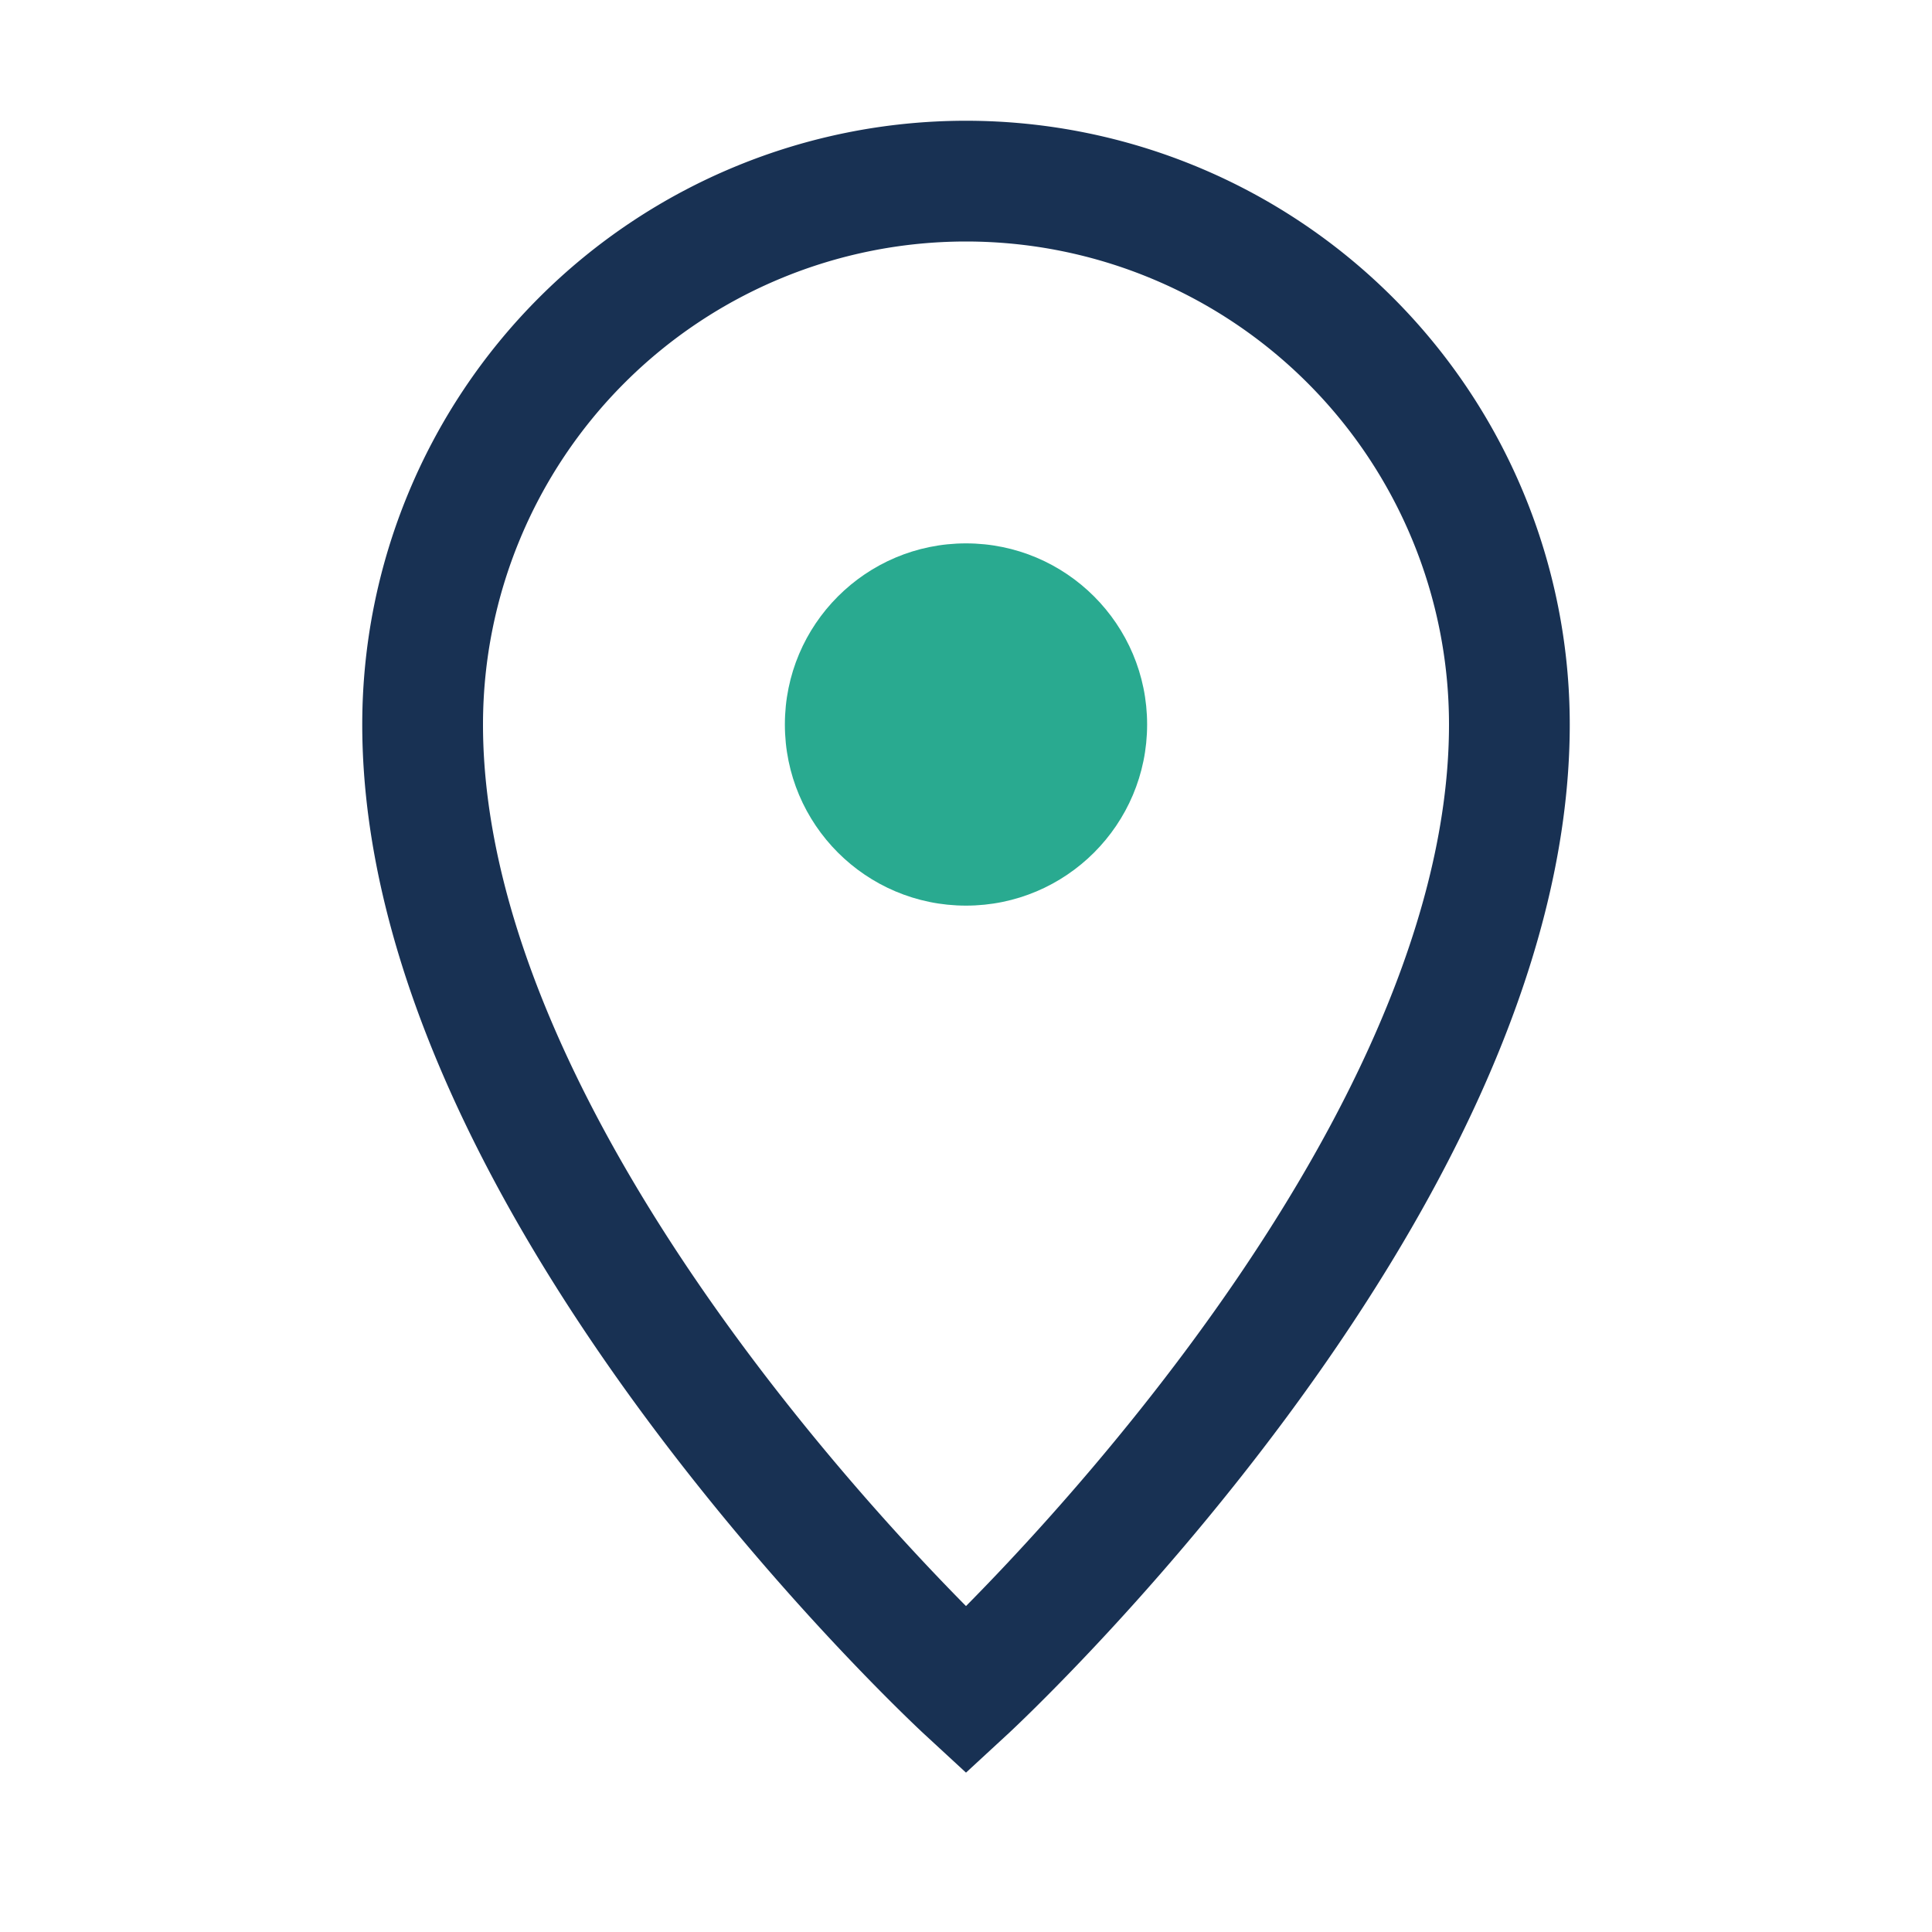
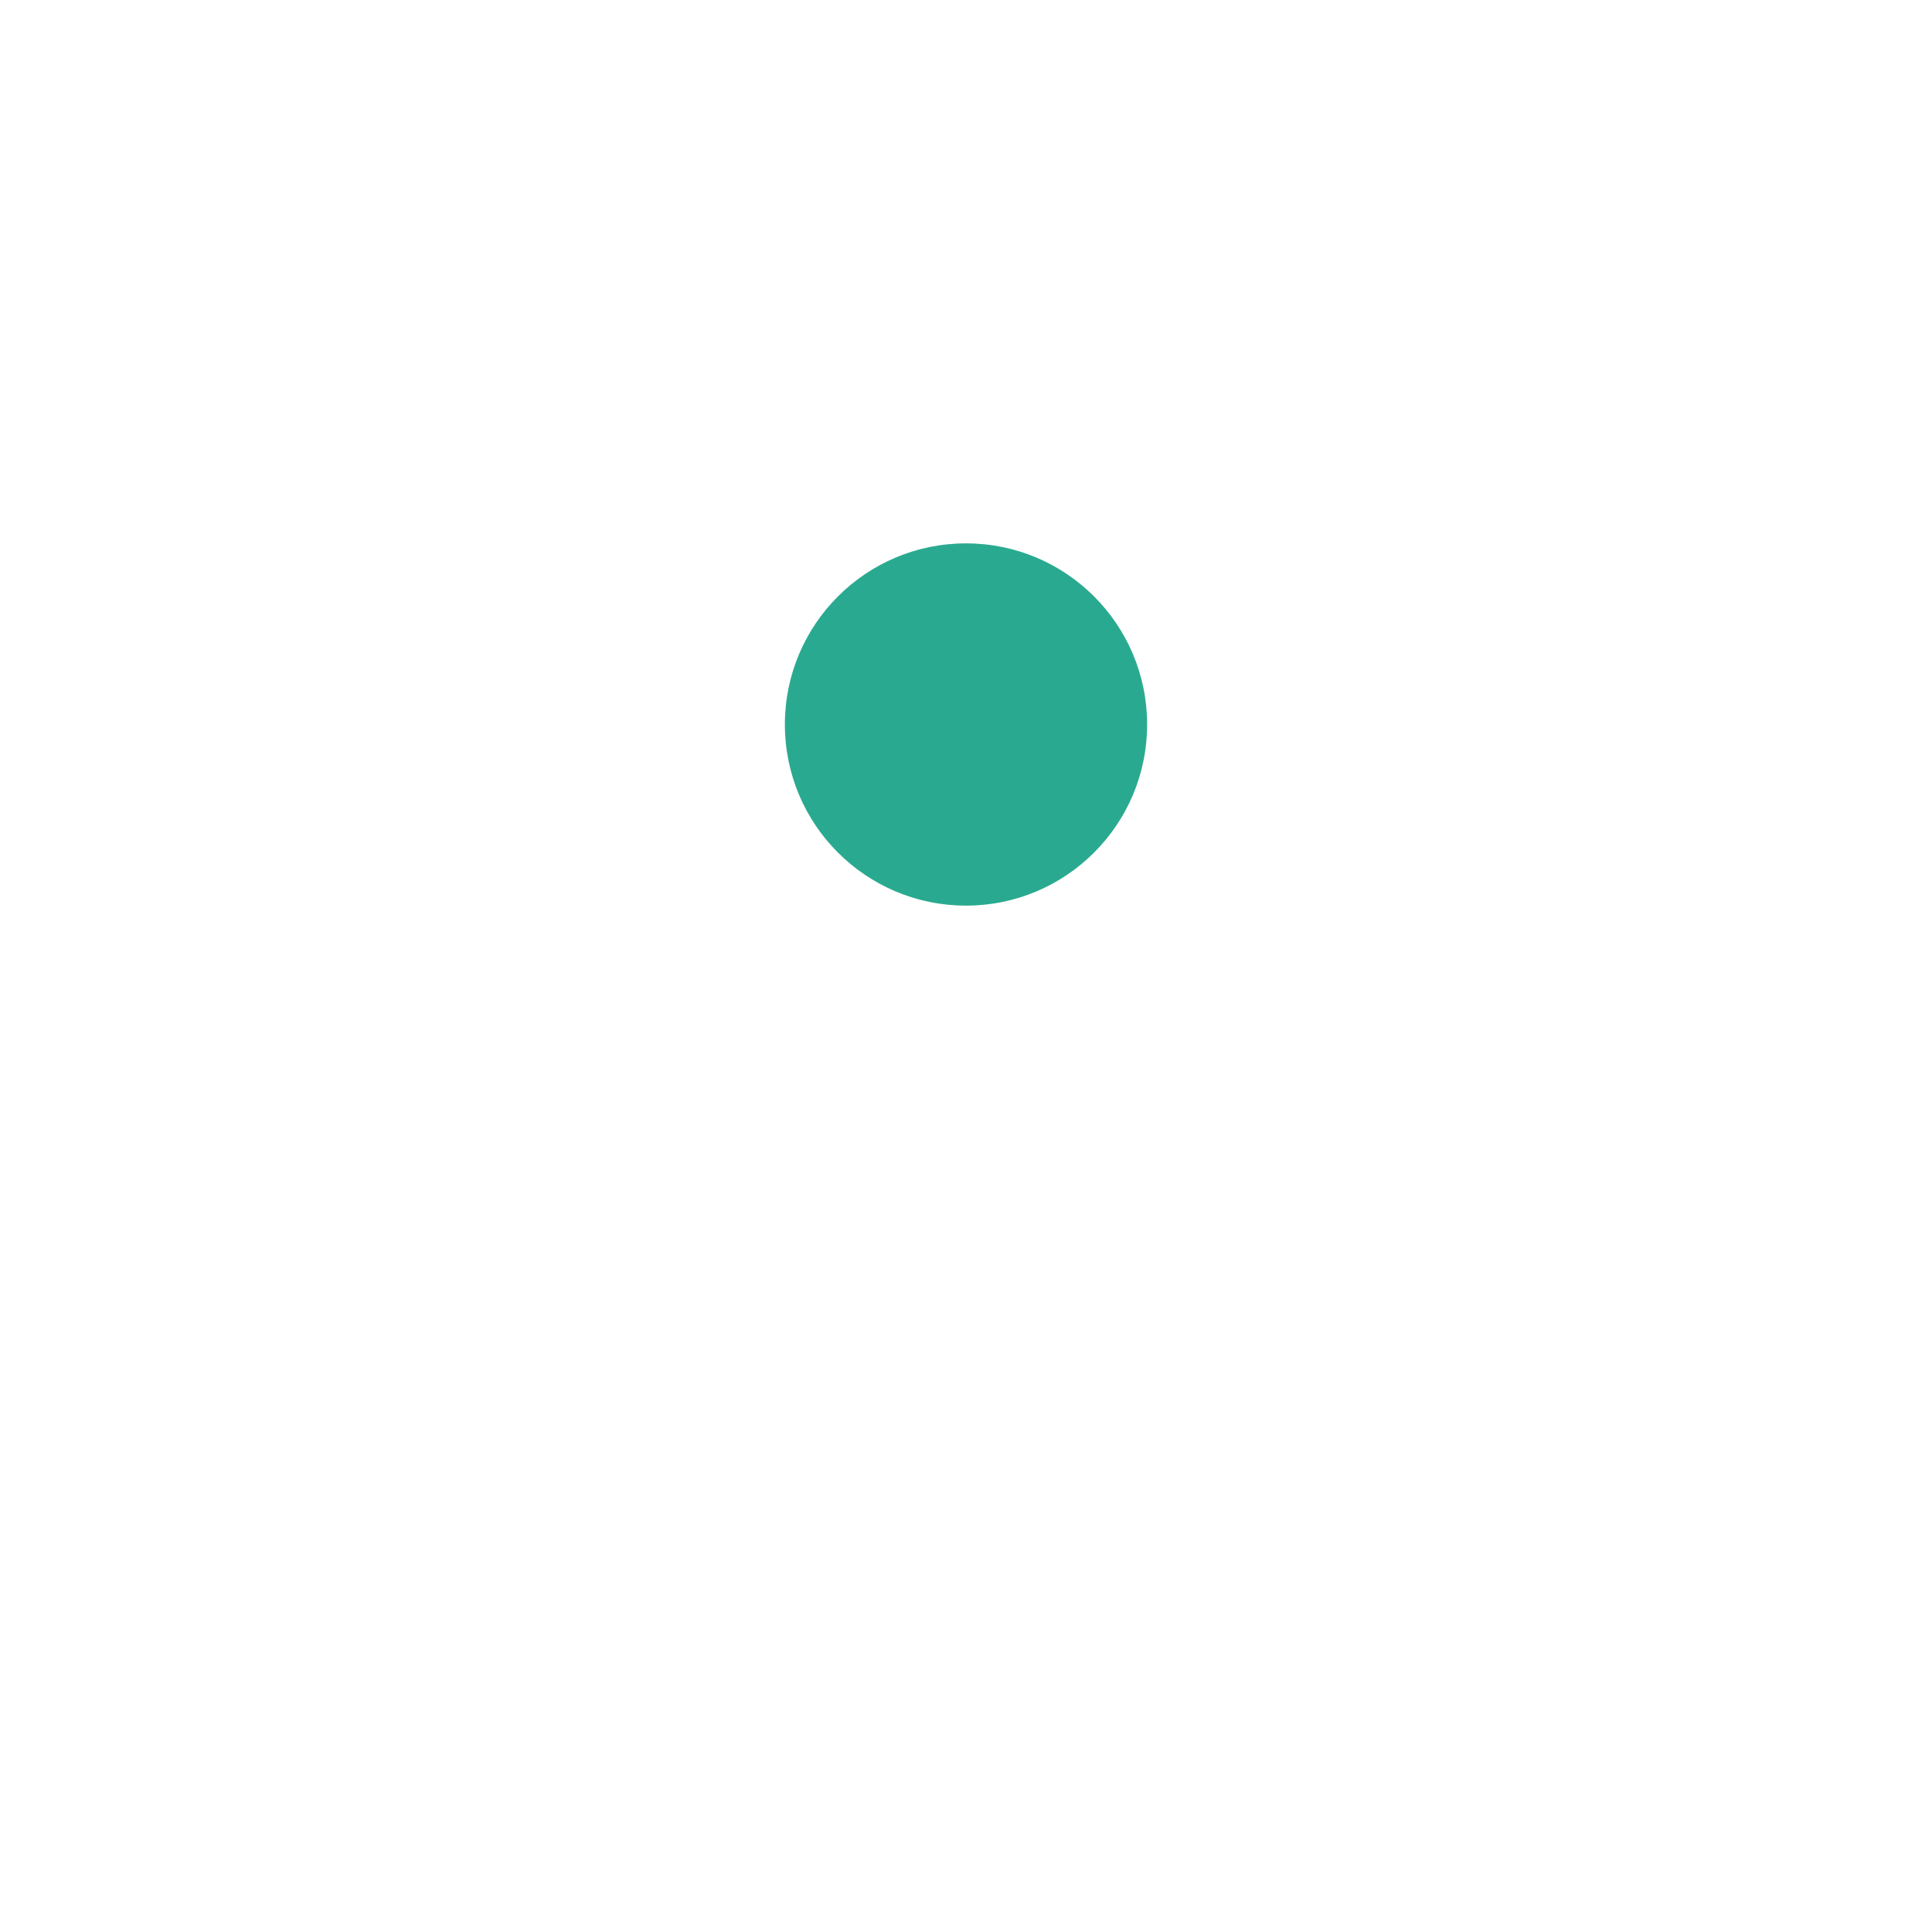
<svg xmlns="http://www.w3.org/2000/svg" width="32" height="32" viewBox="0 0 32 32">
-   <path d="M16 28s9-8.3 9-16A9 9 0 0 0 7 12c0 7.7 9 16 9 16z" stroke="#183153" stroke-width="2" fill="none" />
  <circle cx="16" cy="12" r="3" fill="#29AA90" />
</svg>